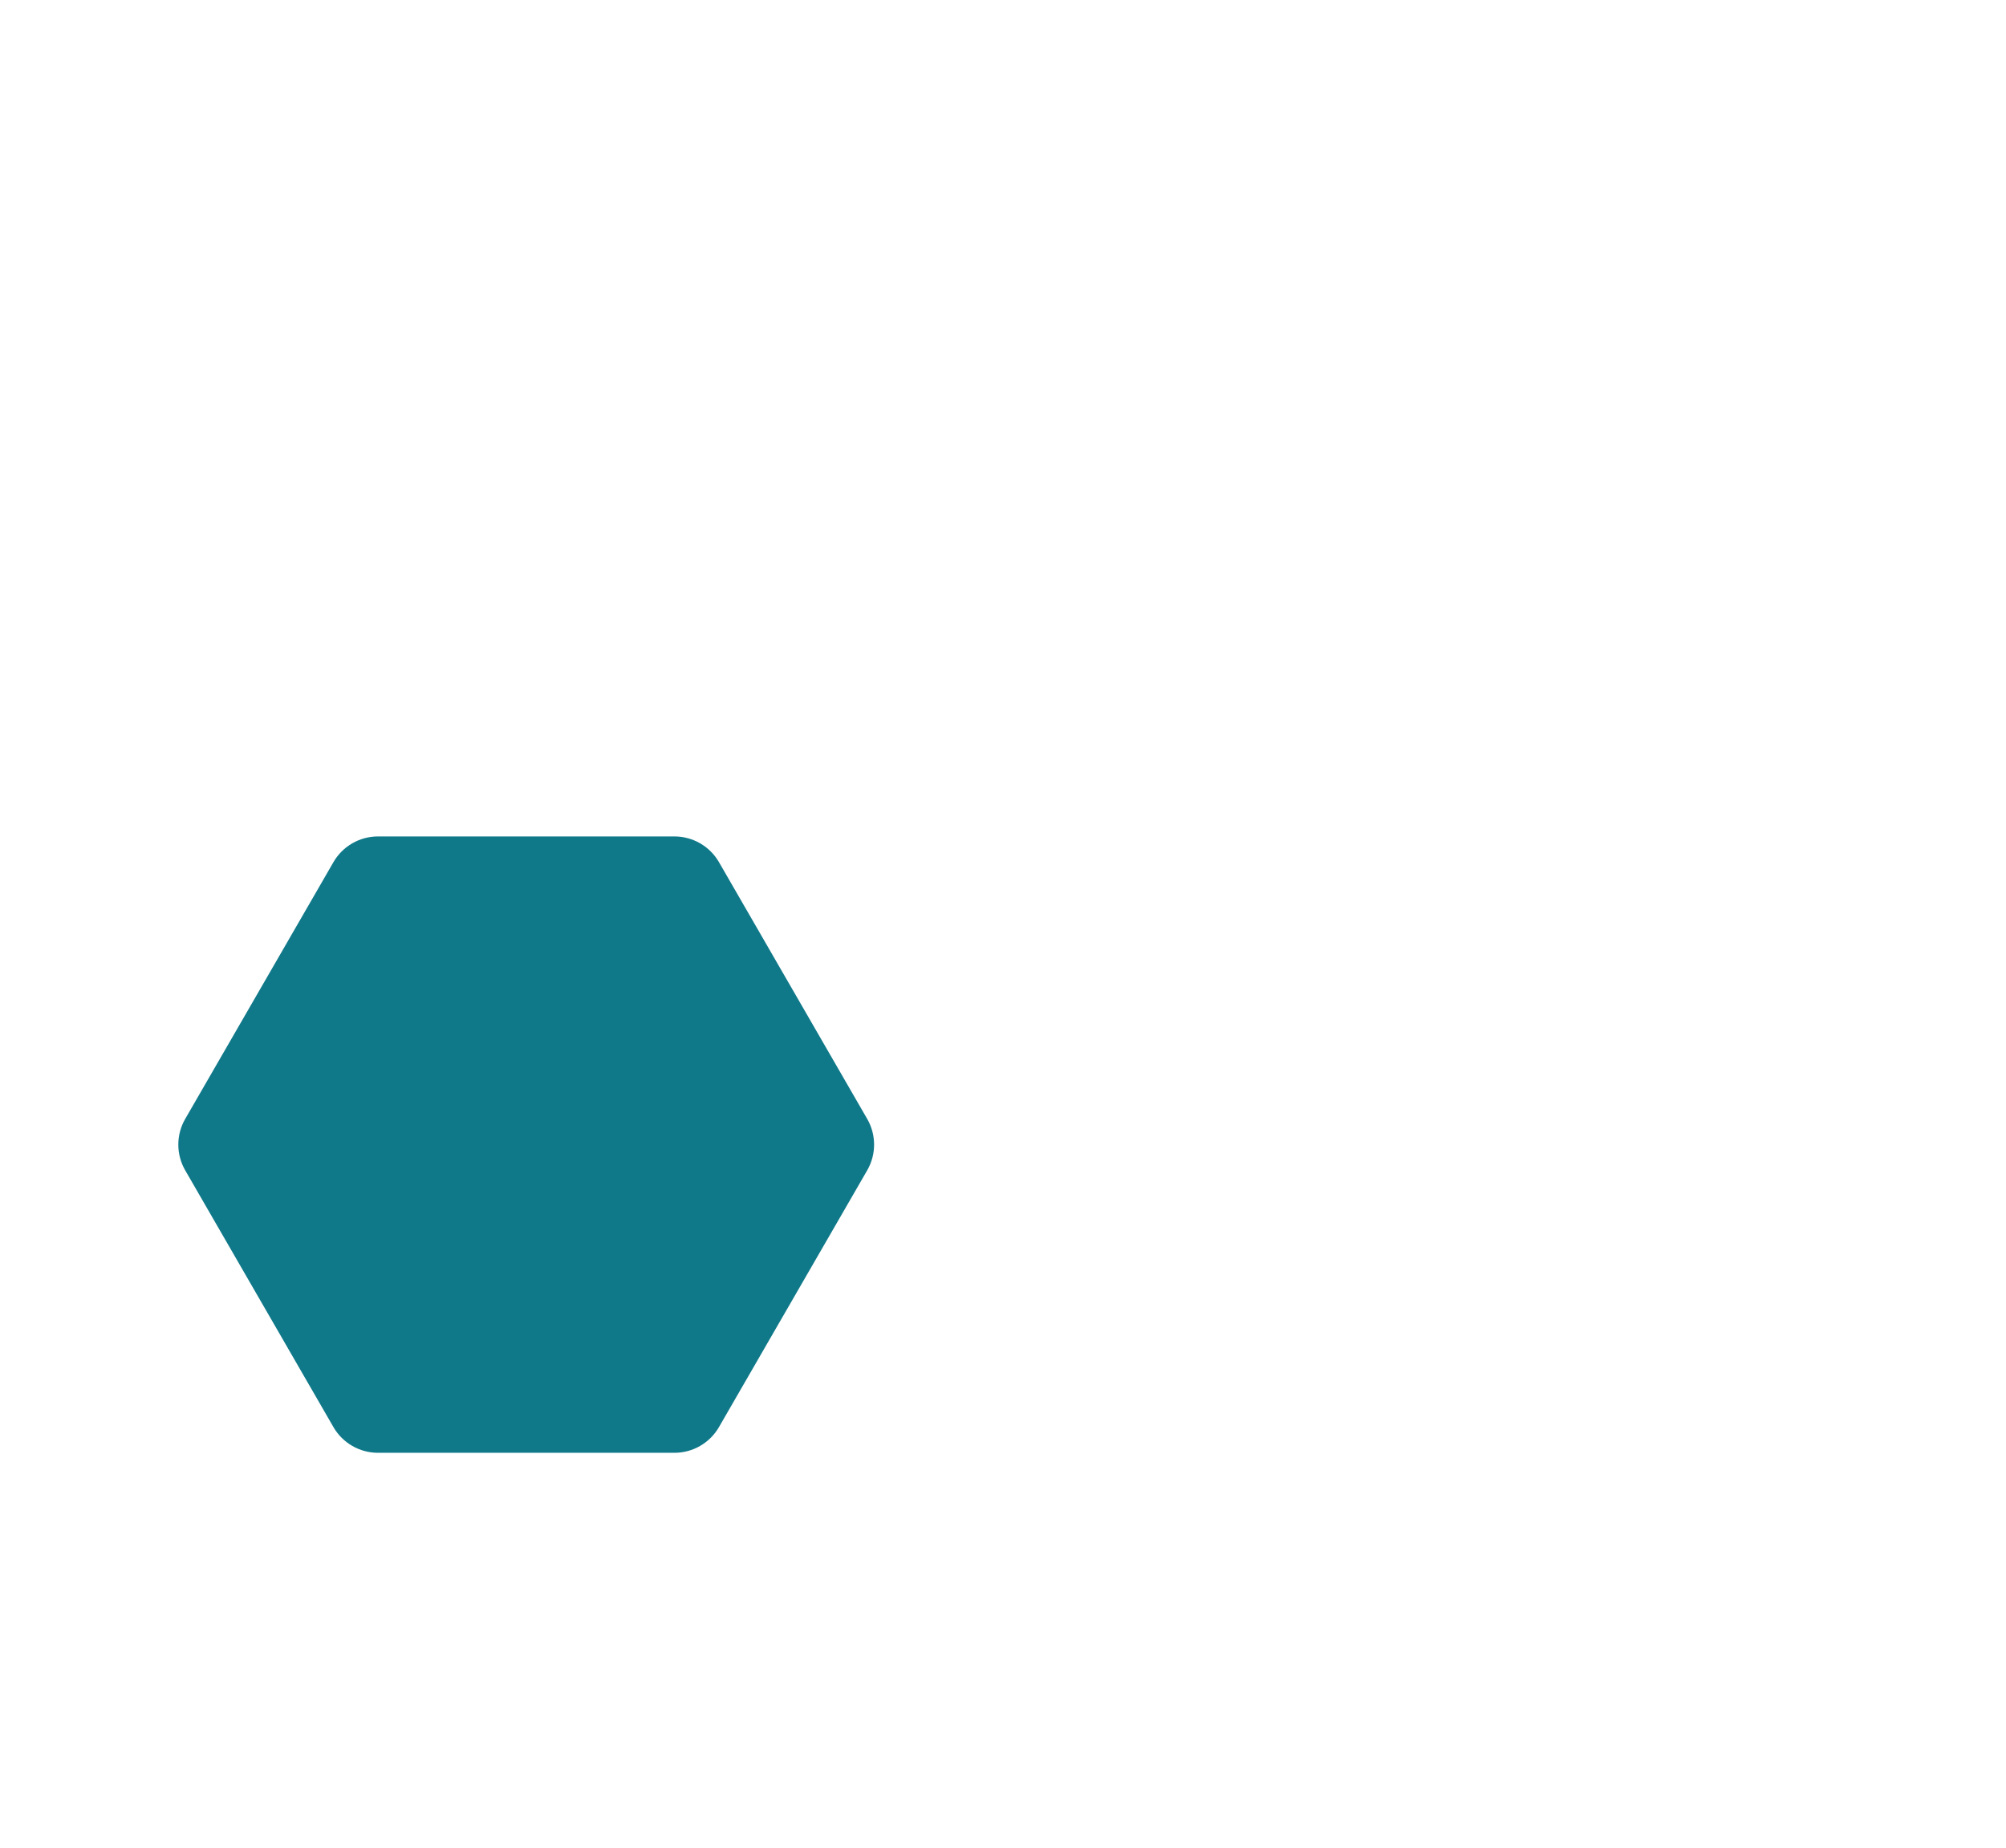
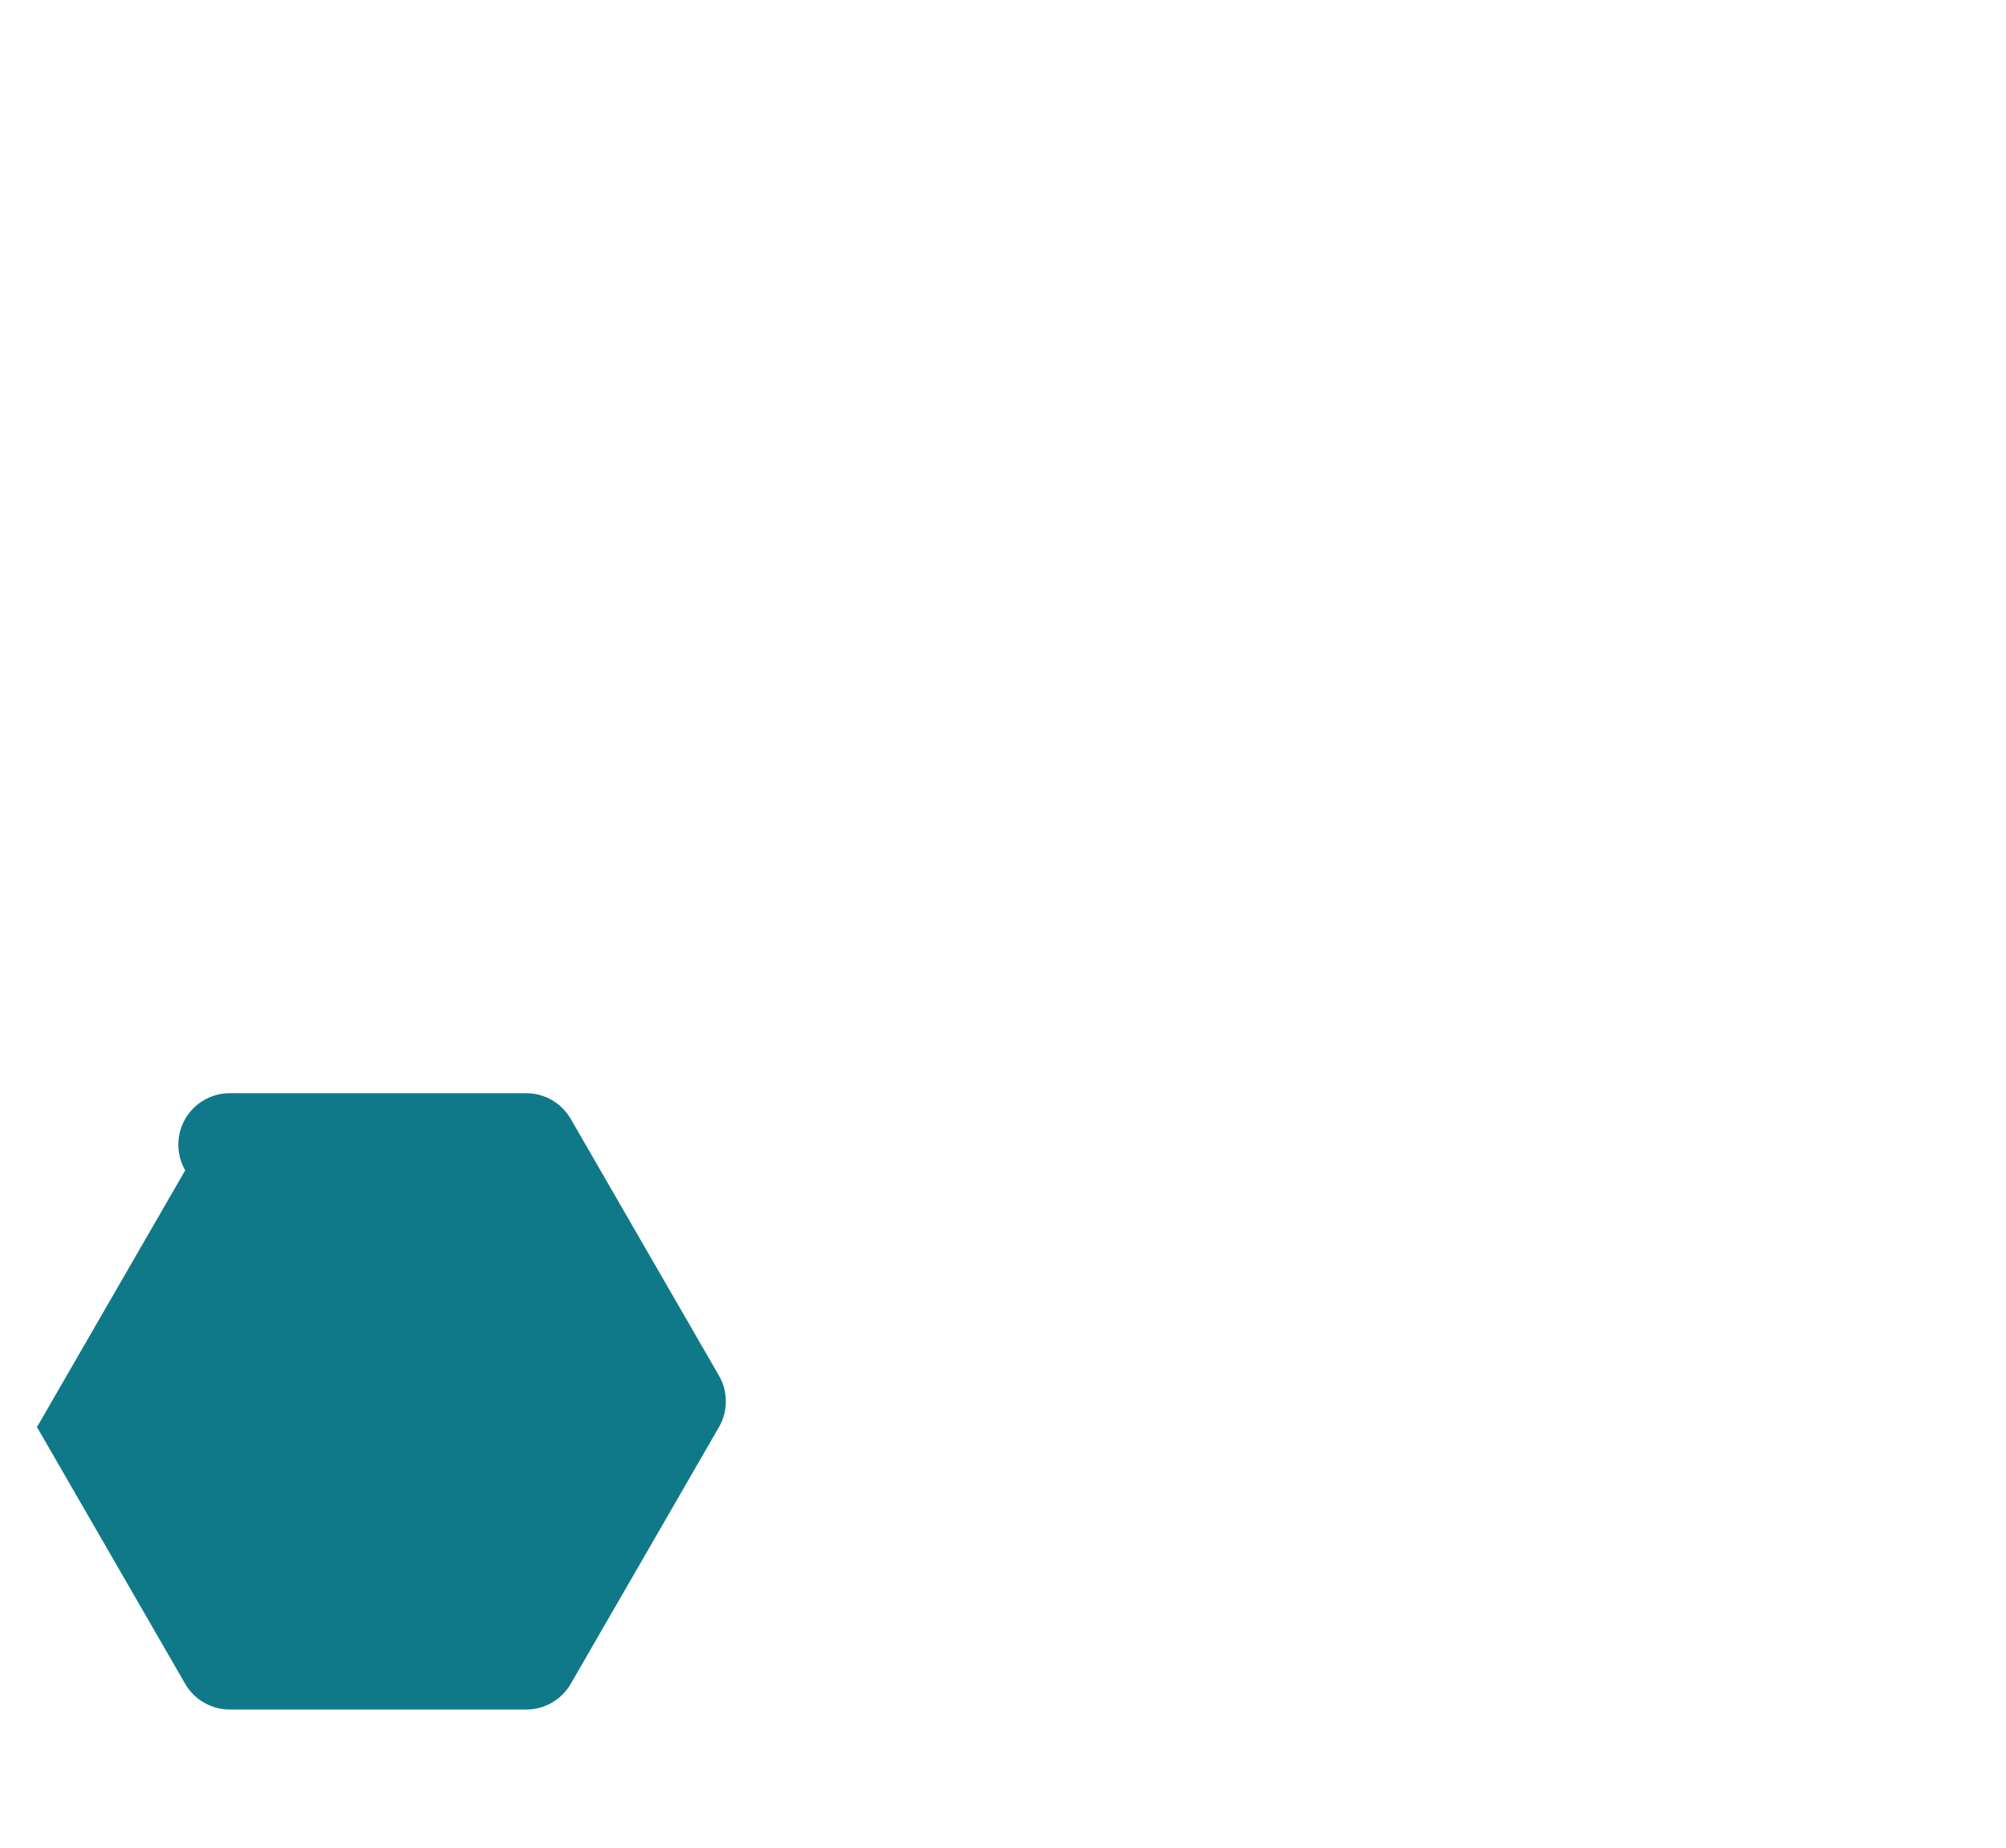
<svg xmlns="http://www.w3.org/2000/svg" xml:space="preserve" width="152mm" height="140mm" version="1.1" style="shape-rendering:geometricPrecision; text-rendering:geometricPrecision; image-rendering:optimizeQuality; fill-rule:evenodd; clip-rule:evenodd" viewBox="0 0 15200 14000">
  <defs>
    <style type="text/css">
   
    .fil0 {fill:#107989;fill-rule:nonzero}
   
  </style>
  </defs>
  <g id="Слой_x0020_1">
-     <path class="fil0" d="M1403.36 8867.58c-69.6,-120.56 -69.6,-269.1 0,-389.66l1123.19 -1945.42c69.61,-120.55 198.24,-194.83 337.46,-194.83l2246.36 0c139.21,0 267.85,74.28 337.46,194.83l1123.18 1945.42c69.61,120.56 69.61,269.1 0,389.66l-1123.18 1945.41c-69.61,120.56 -198.25,194.83 -337.46,194.83l-2246.36 0c-139.22,0 -267.85,-74.27 -337.46,-194.83l-1123.19 -1945.41z" />
+     <path class="fil0" d="M1403.36 8867.58c-69.6,-120.56 -69.6,-269.1 0,-389.66c69.61,-120.55 198.24,-194.83 337.46,-194.83l2246.36 0c139.21,0 267.85,74.28 337.46,194.83l1123.18 1945.42c69.61,120.56 69.61,269.1 0,389.66l-1123.18 1945.41c-69.61,120.56 -198.25,194.83 -337.46,194.83l-2246.36 0c-139.22,0 -267.85,-74.27 -337.46,-194.83l-1123.19 -1945.41z" />
  </g>
</svg>